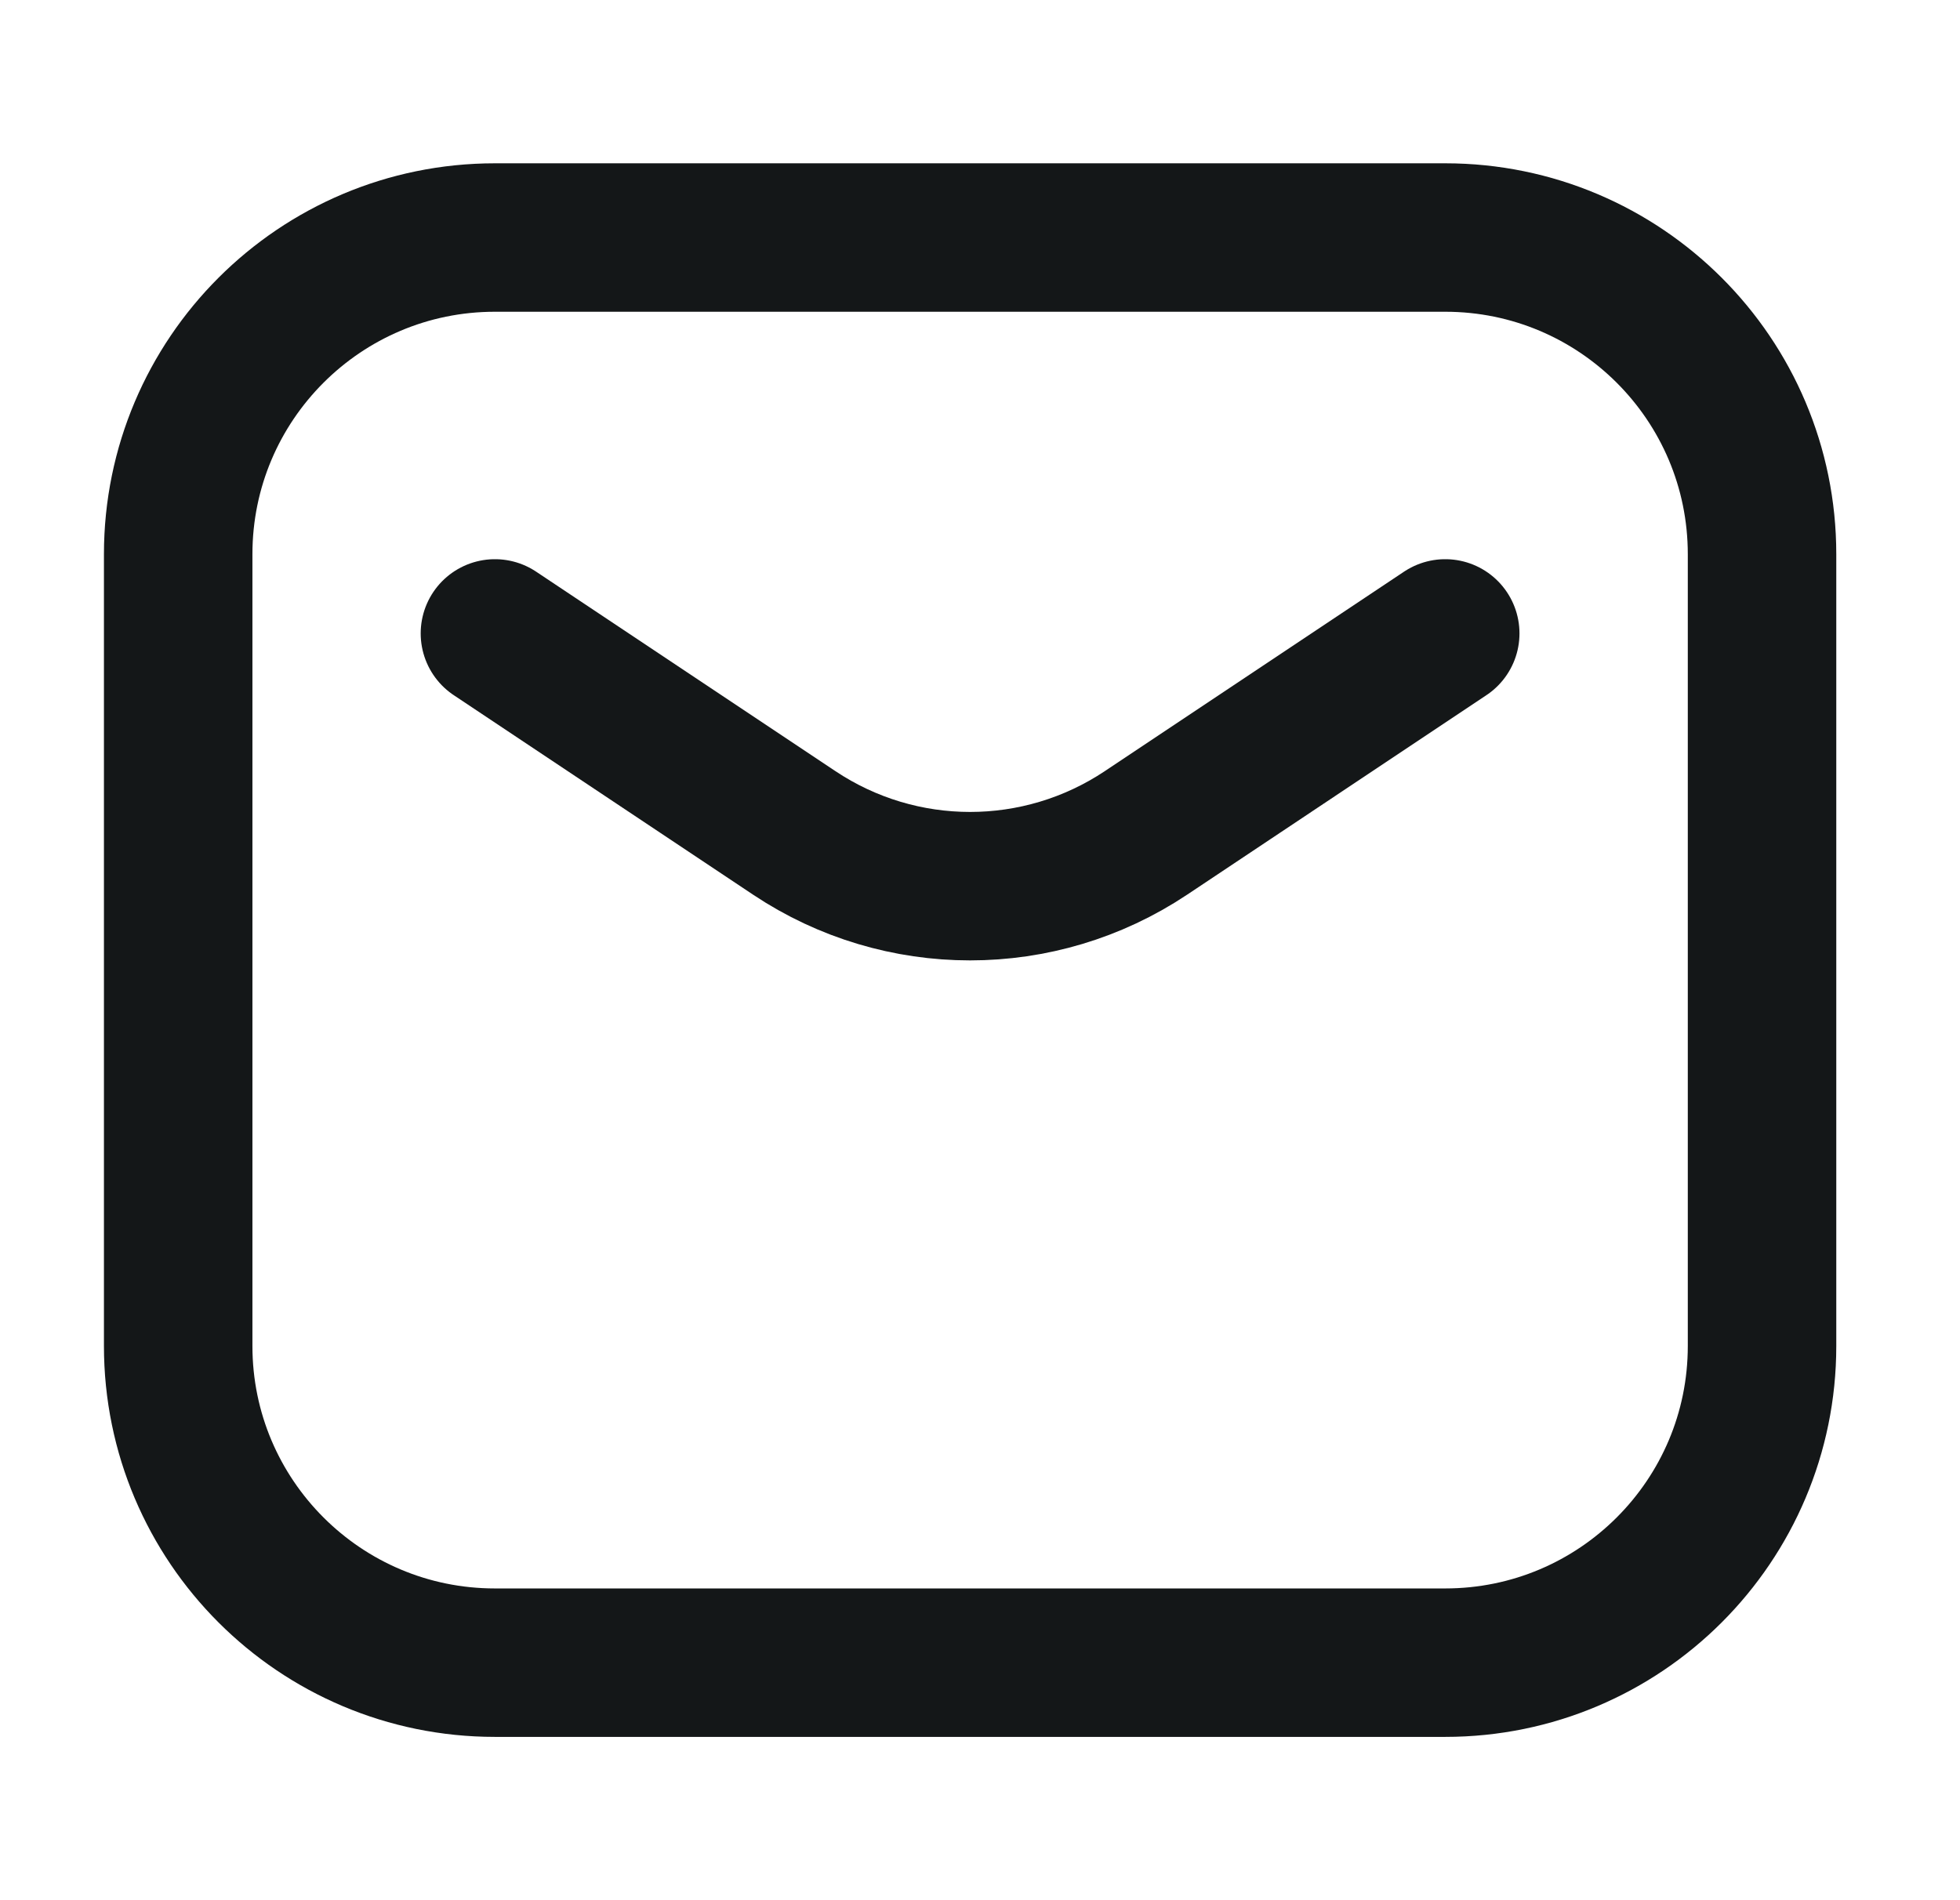
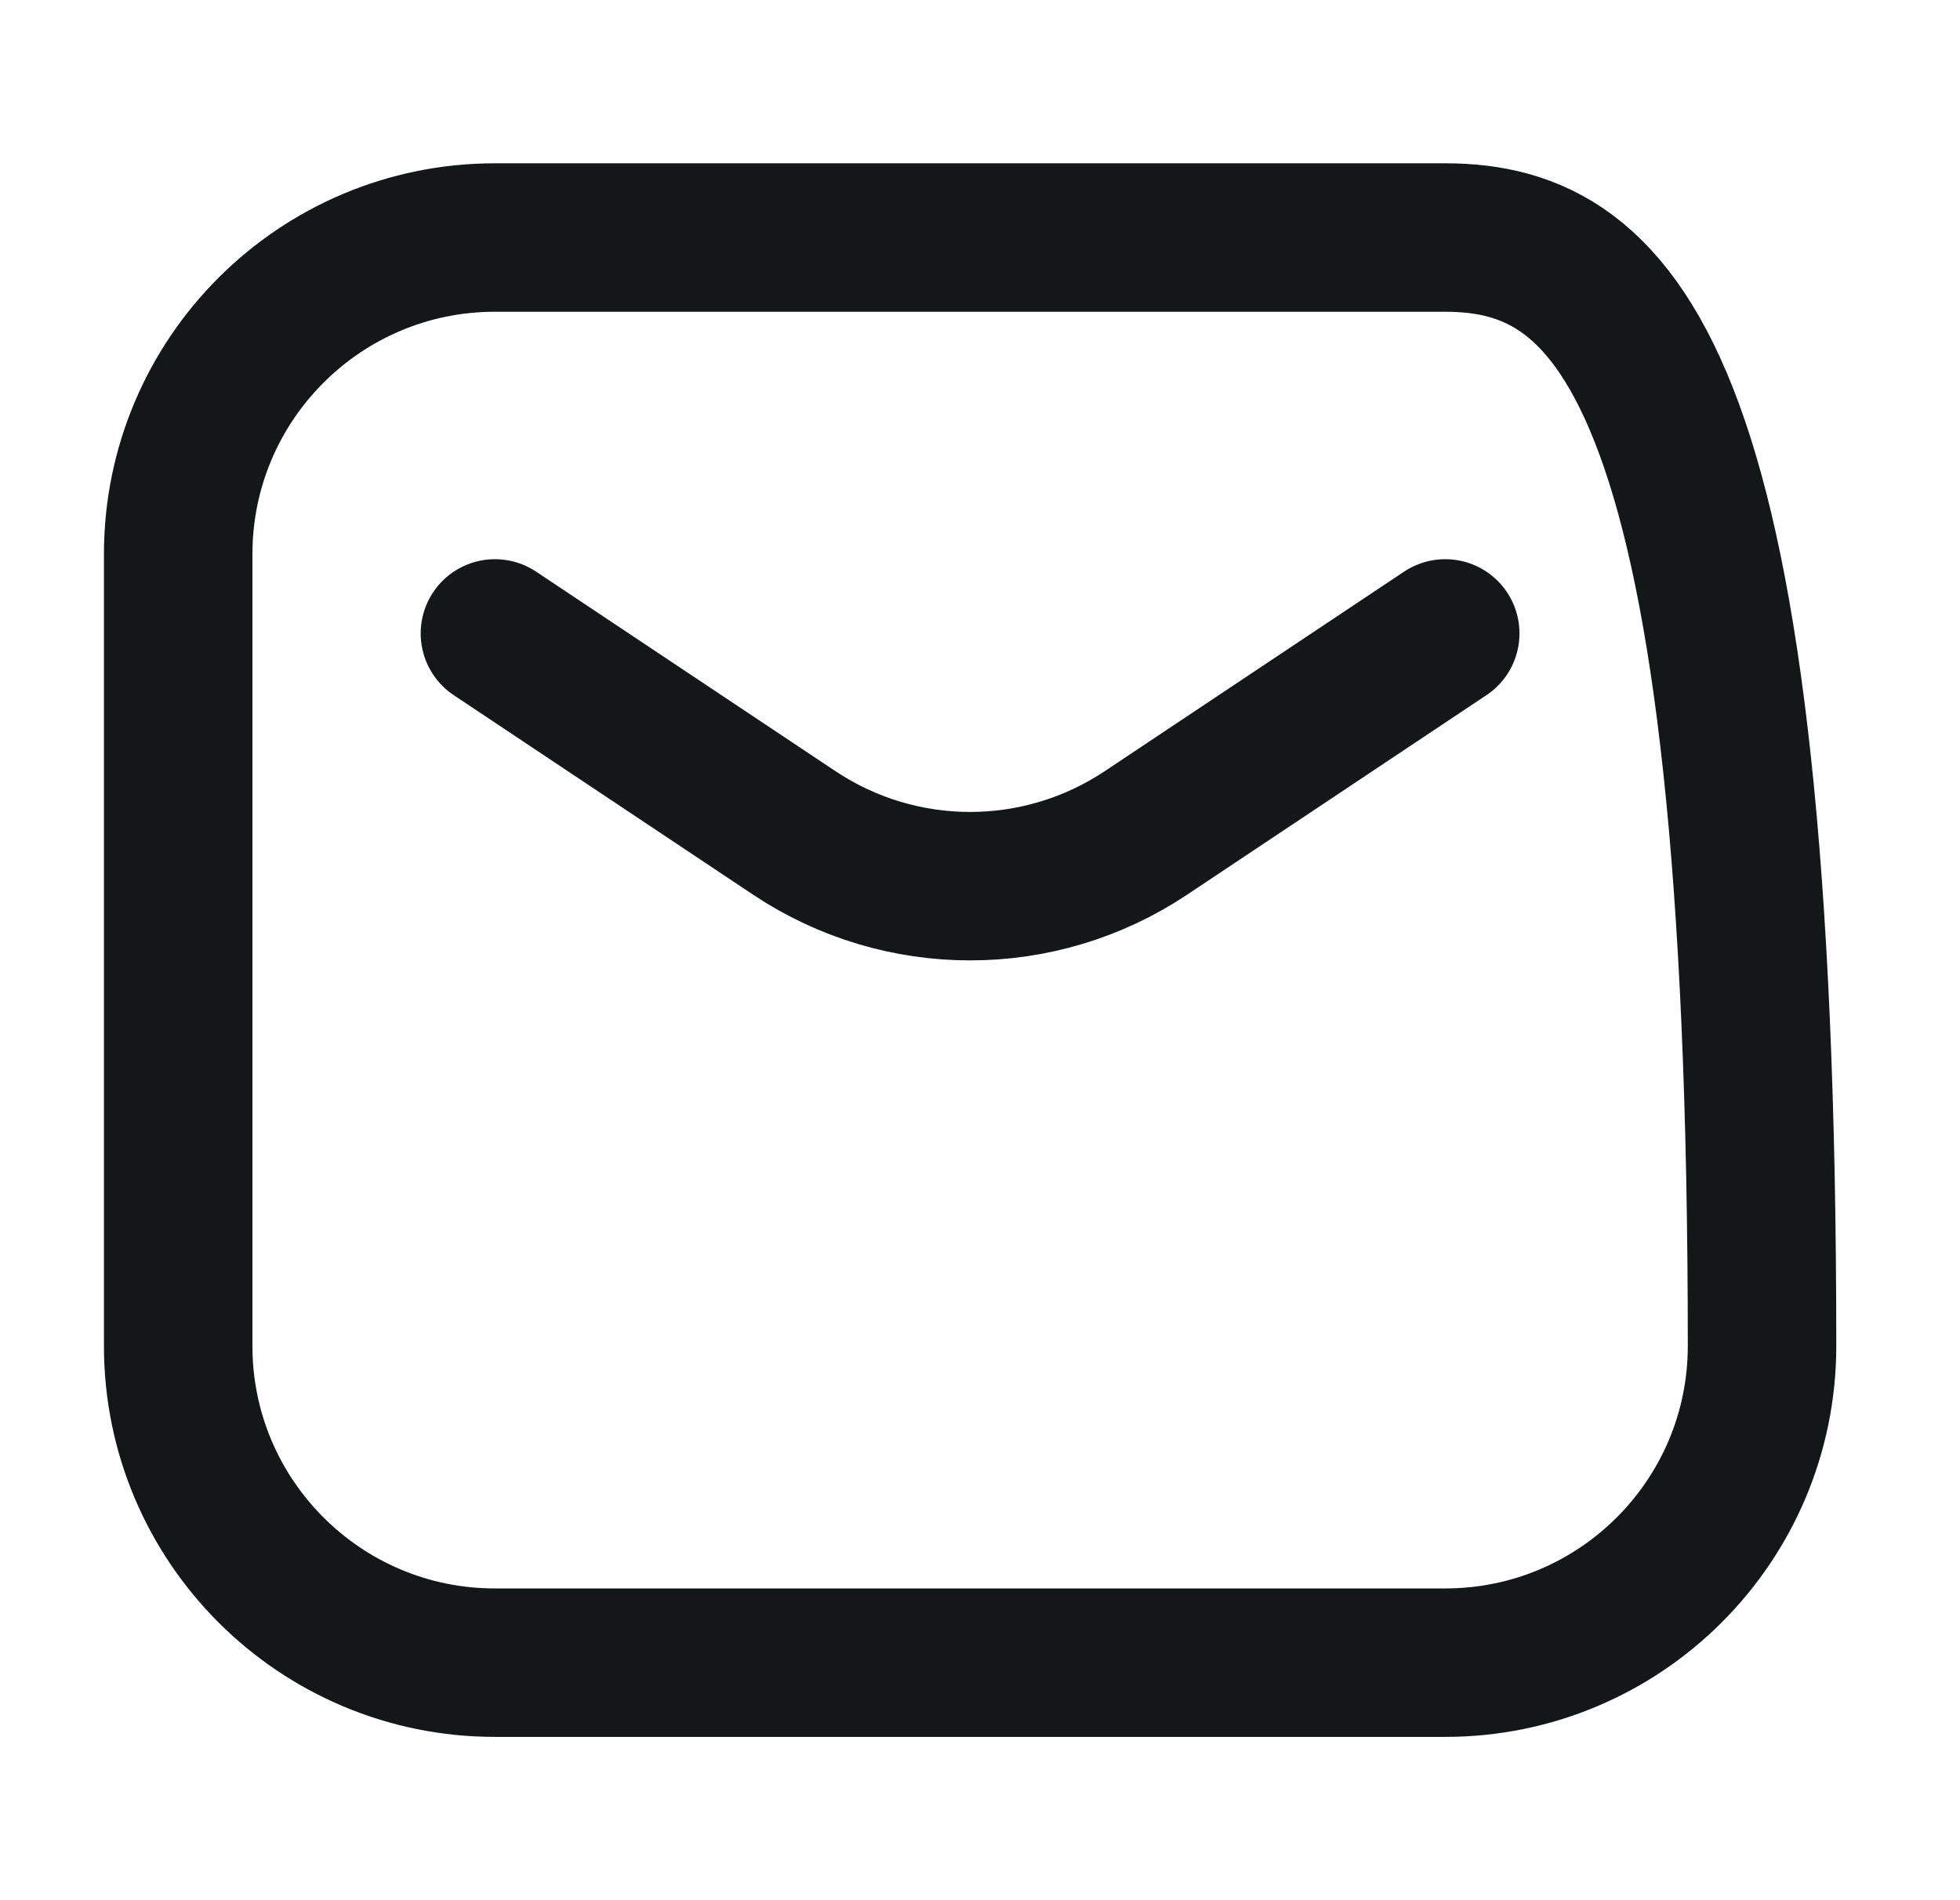
<svg xmlns="http://www.w3.org/2000/svg" width="33" height="32" viewBox="0 0 33 32" fill="none">
-   <path d="M8.333 10.667L13.375 14.028C15.166 15.222 17.5 15.222 19.292 14.028L24.333 10.667M8.333 28H24.333C27.279 28 29.667 25.612 29.667 22.667V9.333C29.667 6.388 27.279 4 24.333 4H8.333C5.388 4 3 6.388 3 9.333V22.667C3 25.612 5.388 28 8.333 28Z" stroke="#141718" stroke-width="2.5" stroke-linecap="round" stroke-linejoin="round" />
+   <path d="M8.333 10.667L13.375 14.028C15.166 15.222 17.5 15.222 19.292 14.028L24.333 10.667M8.333 28H24.333C27.279 28 29.667 25.612 29.667 22.667C29.667 6.388 27.279 4 24.333 4H8.333C5.388 4 3 6.388 3 9.333V22.667C3 25.612 5.388 28 8.333 28Z" stroke="#141718" stroke-width="2.5" stroke-linecap="round" stroke-linejoin="round" />
</svg>